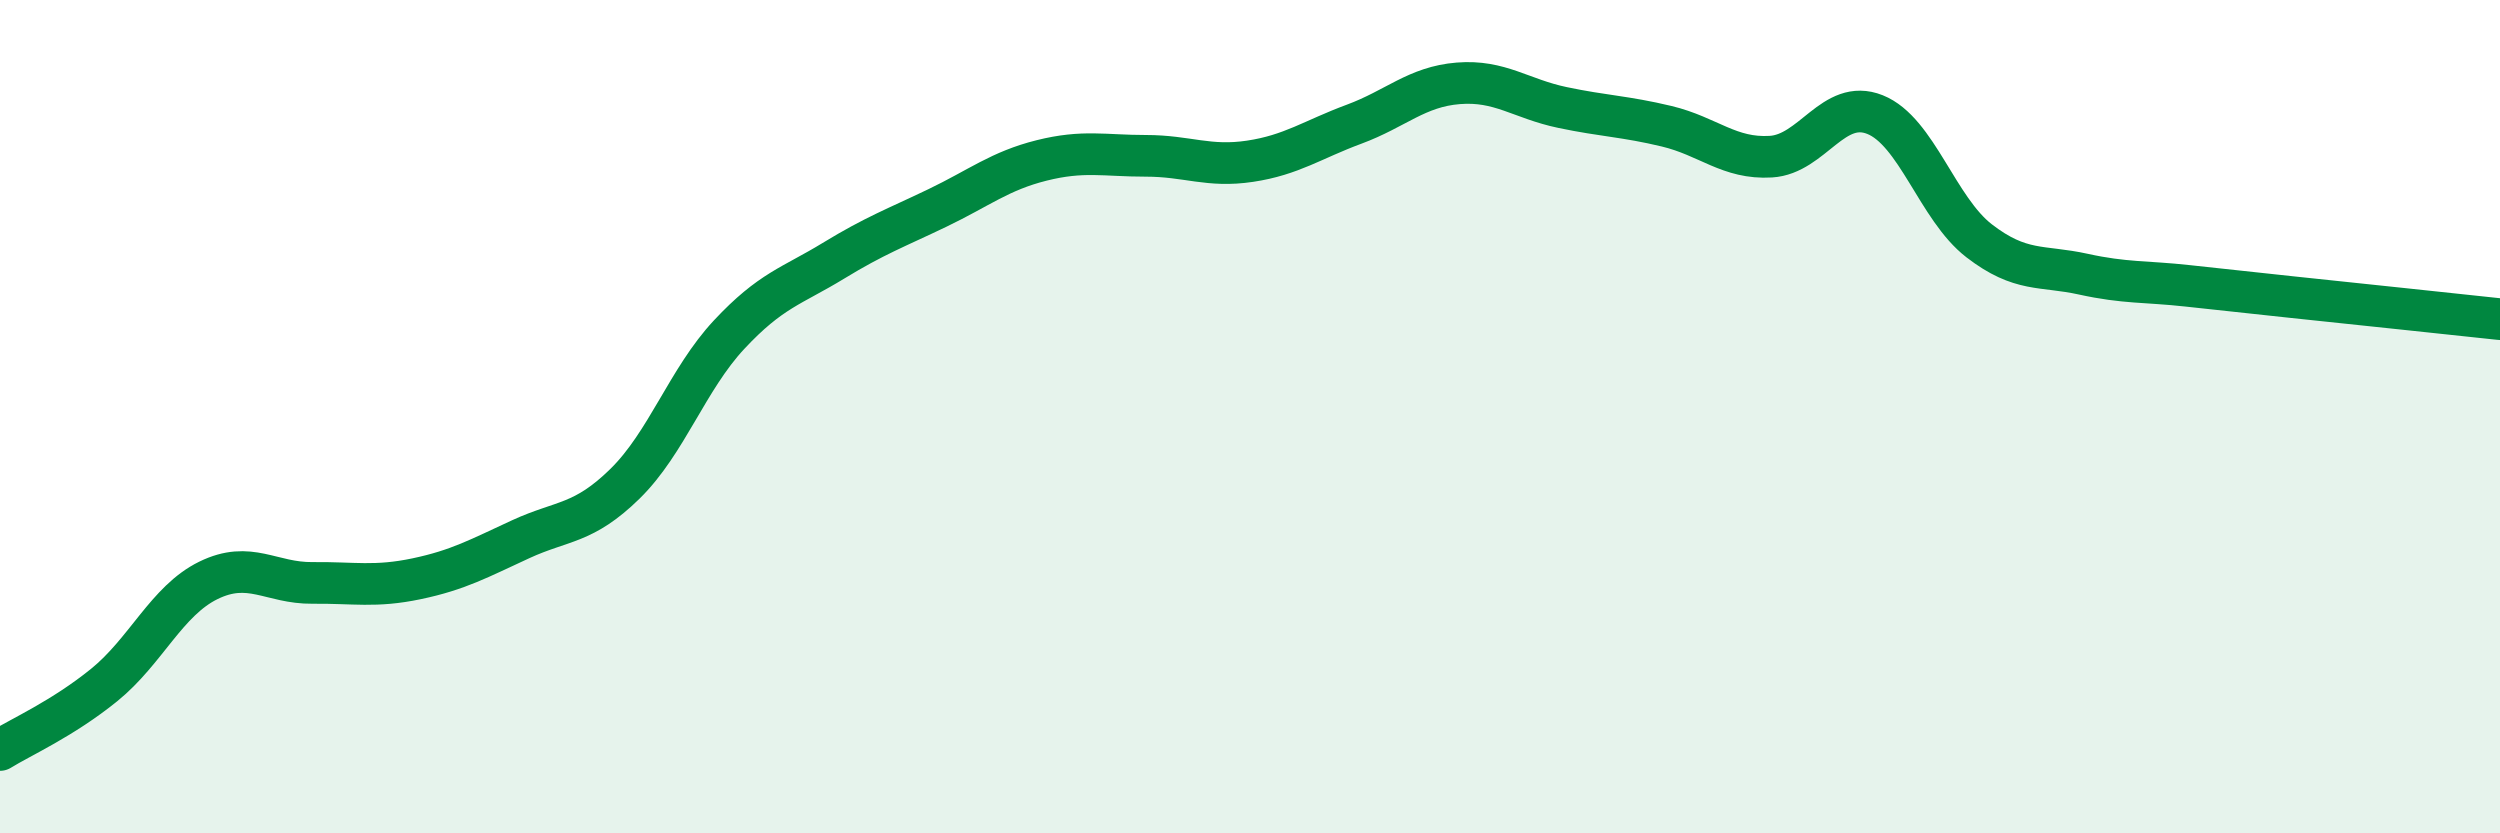
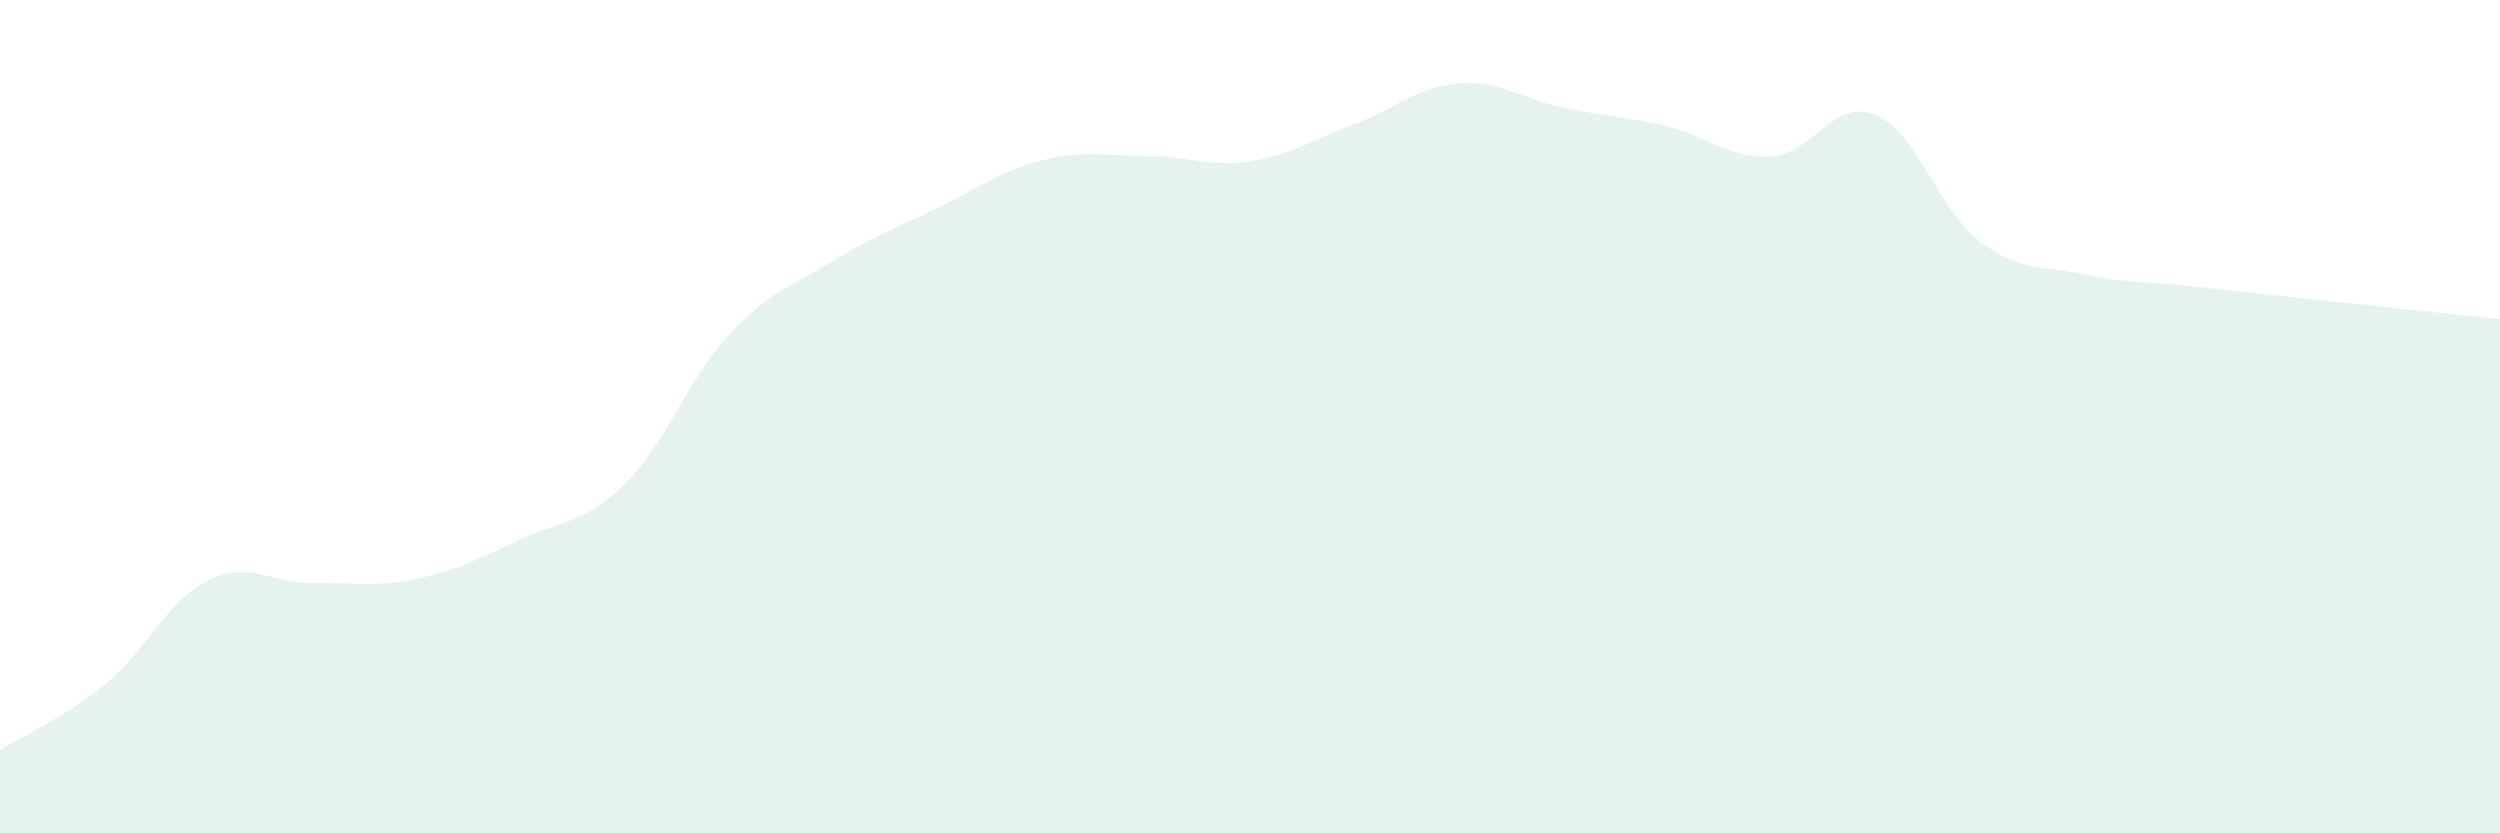
<svg xmlns="http://www.w3.org/2000/svg" width="60" height="20" viewBox="0 0 60 20">
  <path d="M 0,18 C 0.5,17.69 1.5,17.25 2.5,16.44 C 3.5,15.63 4,14.42 5,13.93 C 6,13.44 6.5,14 7.5,13.99 C 8.5,13.98 9,14.1 10,13.89 C 11,13.68 11.5,13.4 12.5,12.94 C 13.5,12.48 14,12.59 15,11.61 C 16,10.63 16.5,9.1 17.5,8.03 C 18.5,6.96 19,6.87 20,6.26 C 21,5.65 21.5,5.47 22.5,4.99 C 23.5,4.51 24,4.1 25,3.85 C 26,3.6 26.5,3.74 27.5,3.74 C 28.5,3.74 29,4.02 30,3.87 C 31,3.72 31.5,3.35 32.5,2.98 C 33.5,2.61 34,2.08 35,2 C 36,1.92 36.5,2.37 37.5,2.58 C 38.5,2.79 39,2.79 40,3.03 C 41,3.27 41.5,3.82 42.5,3.76 C 43.5,3.7 44,2.35 45,2.75 C 46,3.15 46.5,5.01 47.5,5.78 C 48.5,6.55 49,6.36 50,6.58 C 51,6.8 51.5,6.75 52.5,6.86 C 53.5,6.97 53.5,6.97 55,7.13 C 56.5,7.29 59,7.55 60,7.66L60 20L0 20Z" fill="#008740" opacity="0.1" stroke-linecap="round" stroke-linejoin="round" />
-   <path d="M 0,18 C 0.5,17.69 1.5,17.25 2.5,16.44 C 3.5,15.63 4,14.42 5,13.93 C 6,13.44 6.5,14 7.5,13.99 C 8.5,13.98 9,14.1 10,13.89 C 11,13.68 11.5,13.4 12.5,12.94 C 13.5,12.48 14,12.59 15,11.61 C 16,10.63 16.5,9.1 17.5,8.03 C 18.5,6.96 19,6.87 20,6.26 C 21,5.65 21.5,5.47 22.5,4.99 C 23.5,4.51 24,4.1 25,3.85 C 26,3.6 26.5,3.74 27.5,3.74 C 28.5,3.74 29,4.02 30,3.87 C 31,3.72 31.5,3.35 32.5,2.98 C 33.5,2.61 34,2.08 35,2 C 36,1.92 36.5,2.37 37.5,2.58 C 38.5,2.79 39,2.79 40,3.03 C 41,3.27 41.5,3.82 42.5,3.76 C 43.5,3.7 44,2.35 45,2.75 C 46,3.15 46.5,5.01 47.5,5.78 C 48.5,6.55 49,6.36 50,6.58 C 51,6.8 51.5,6.75 52.5,6.86 C 53.5,6.97 53.5,6.97 55,7.13 C 56.5,7.29 59,7.55 60,7.66" stroke="#008740" stroke-width="1" fill="none" stroke-linecap="round" stroke-linejoin="round" />
</svg>